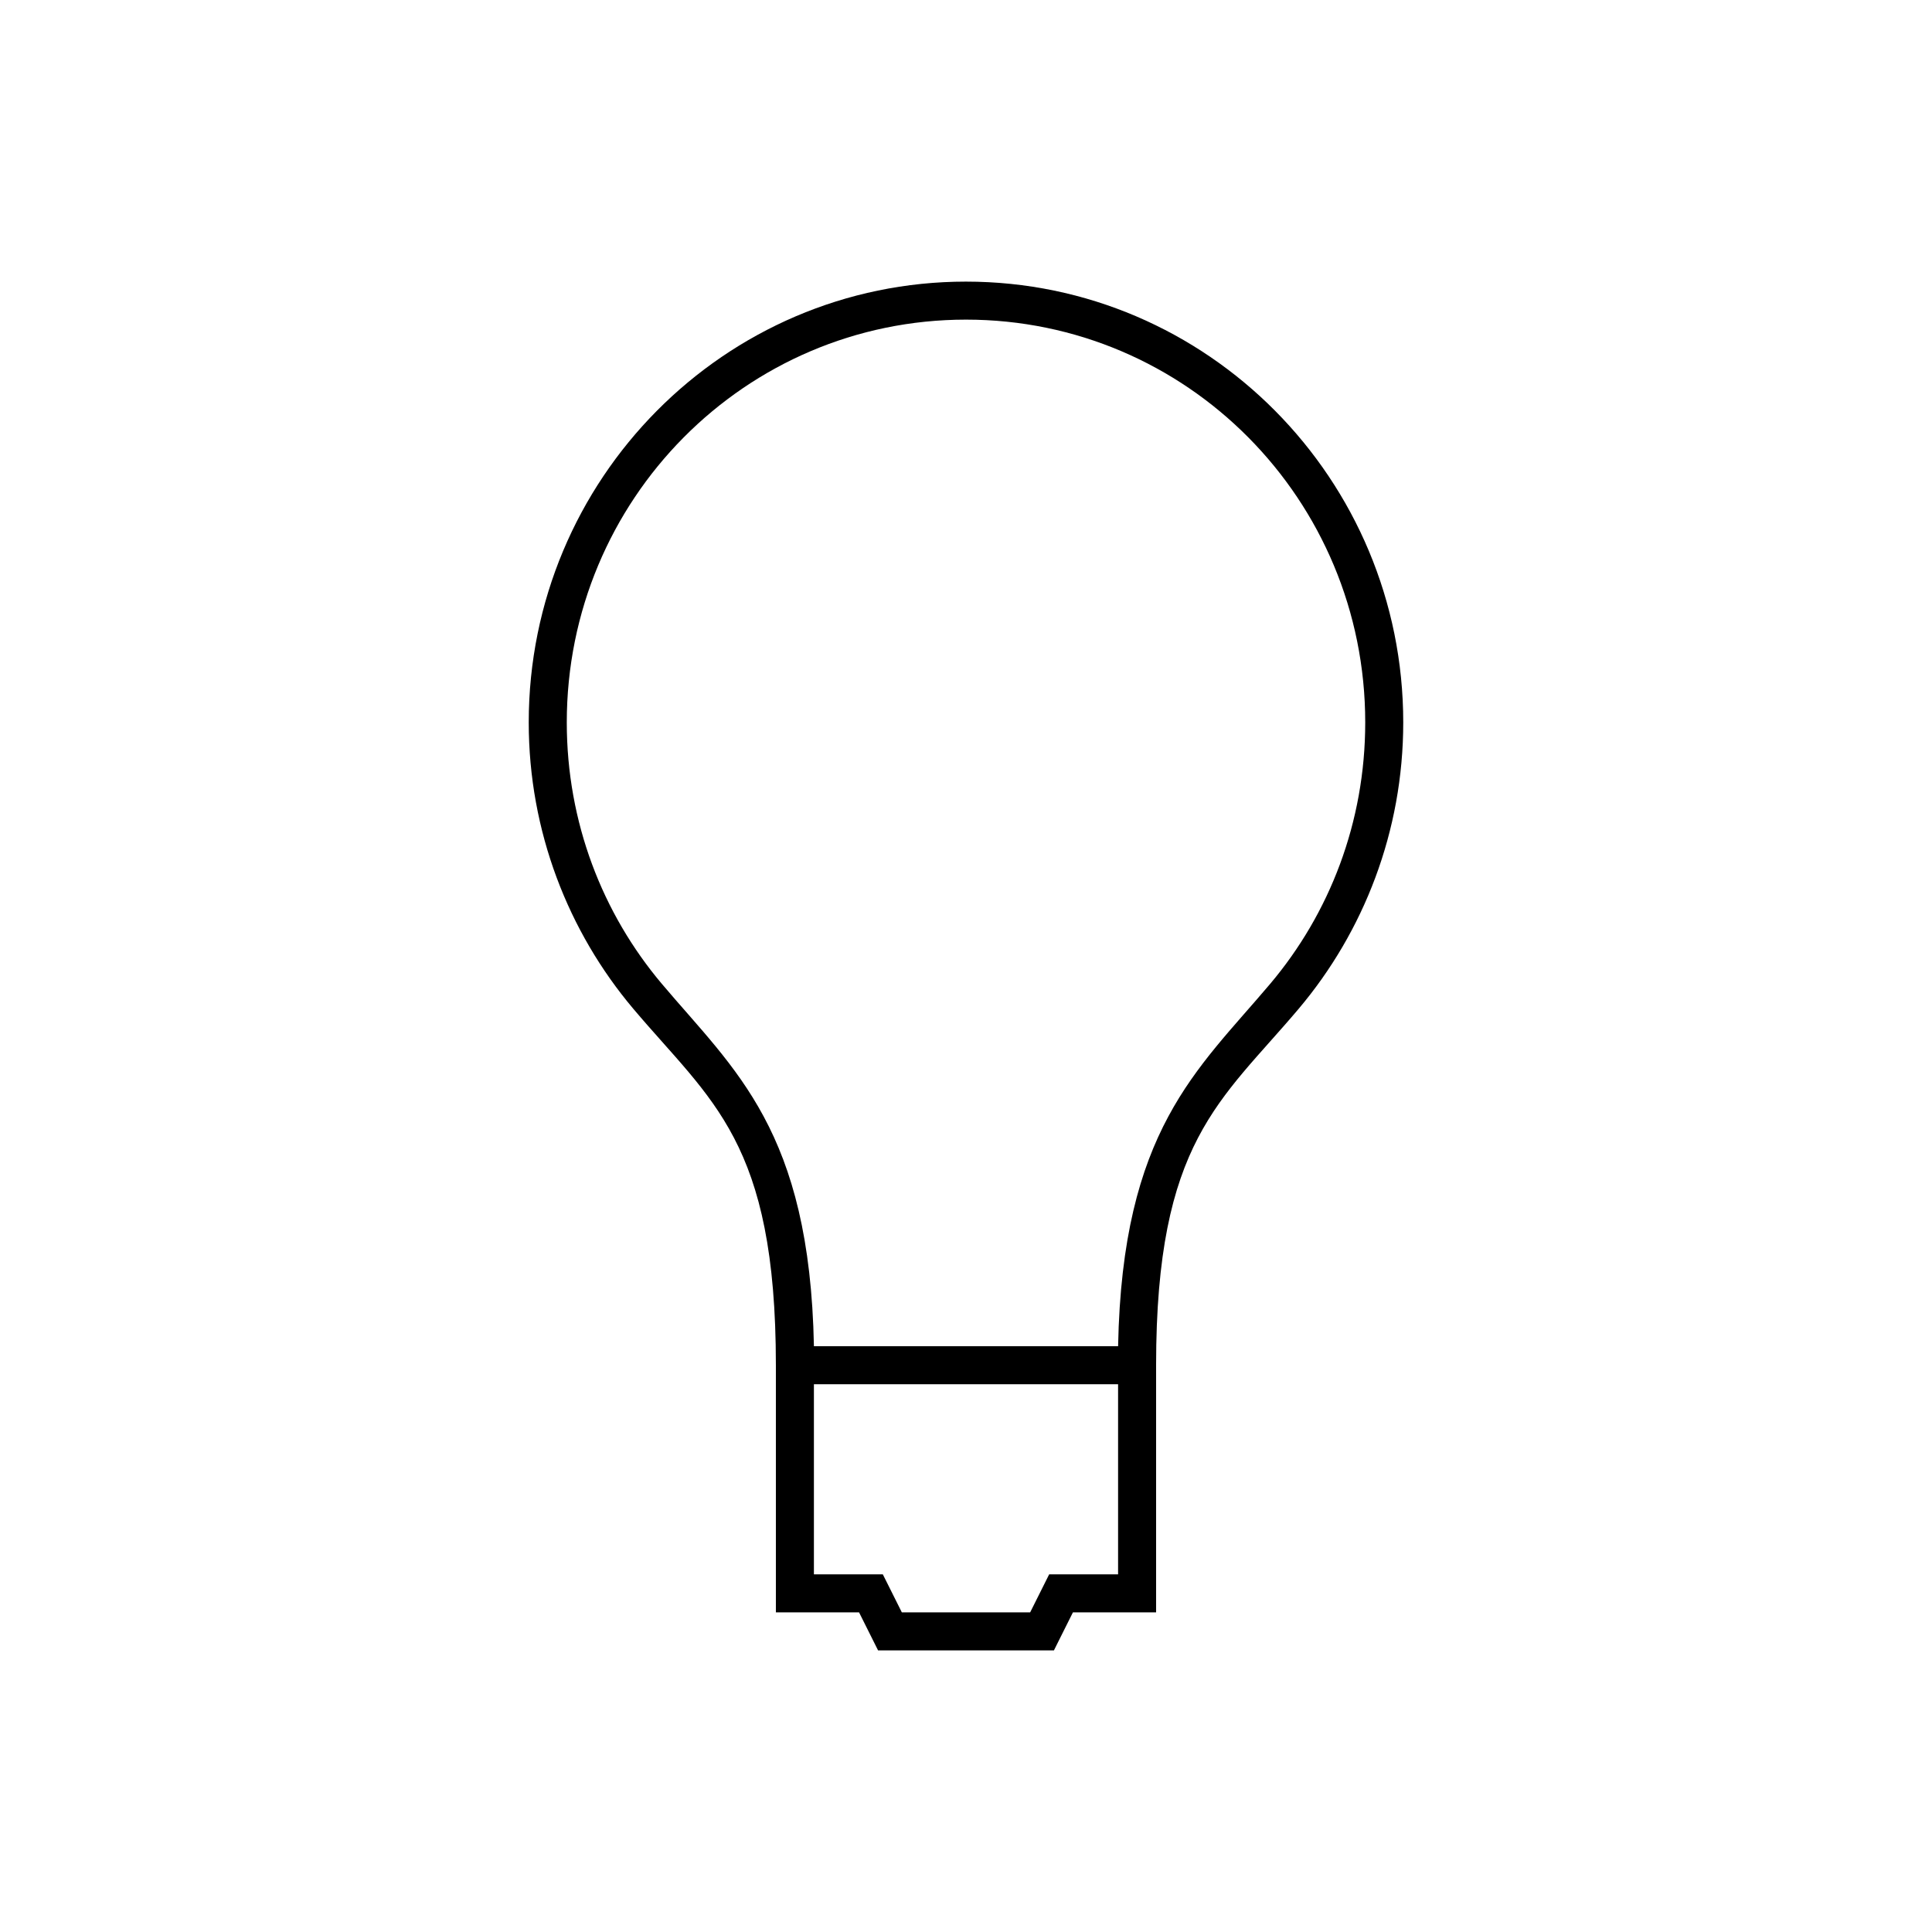
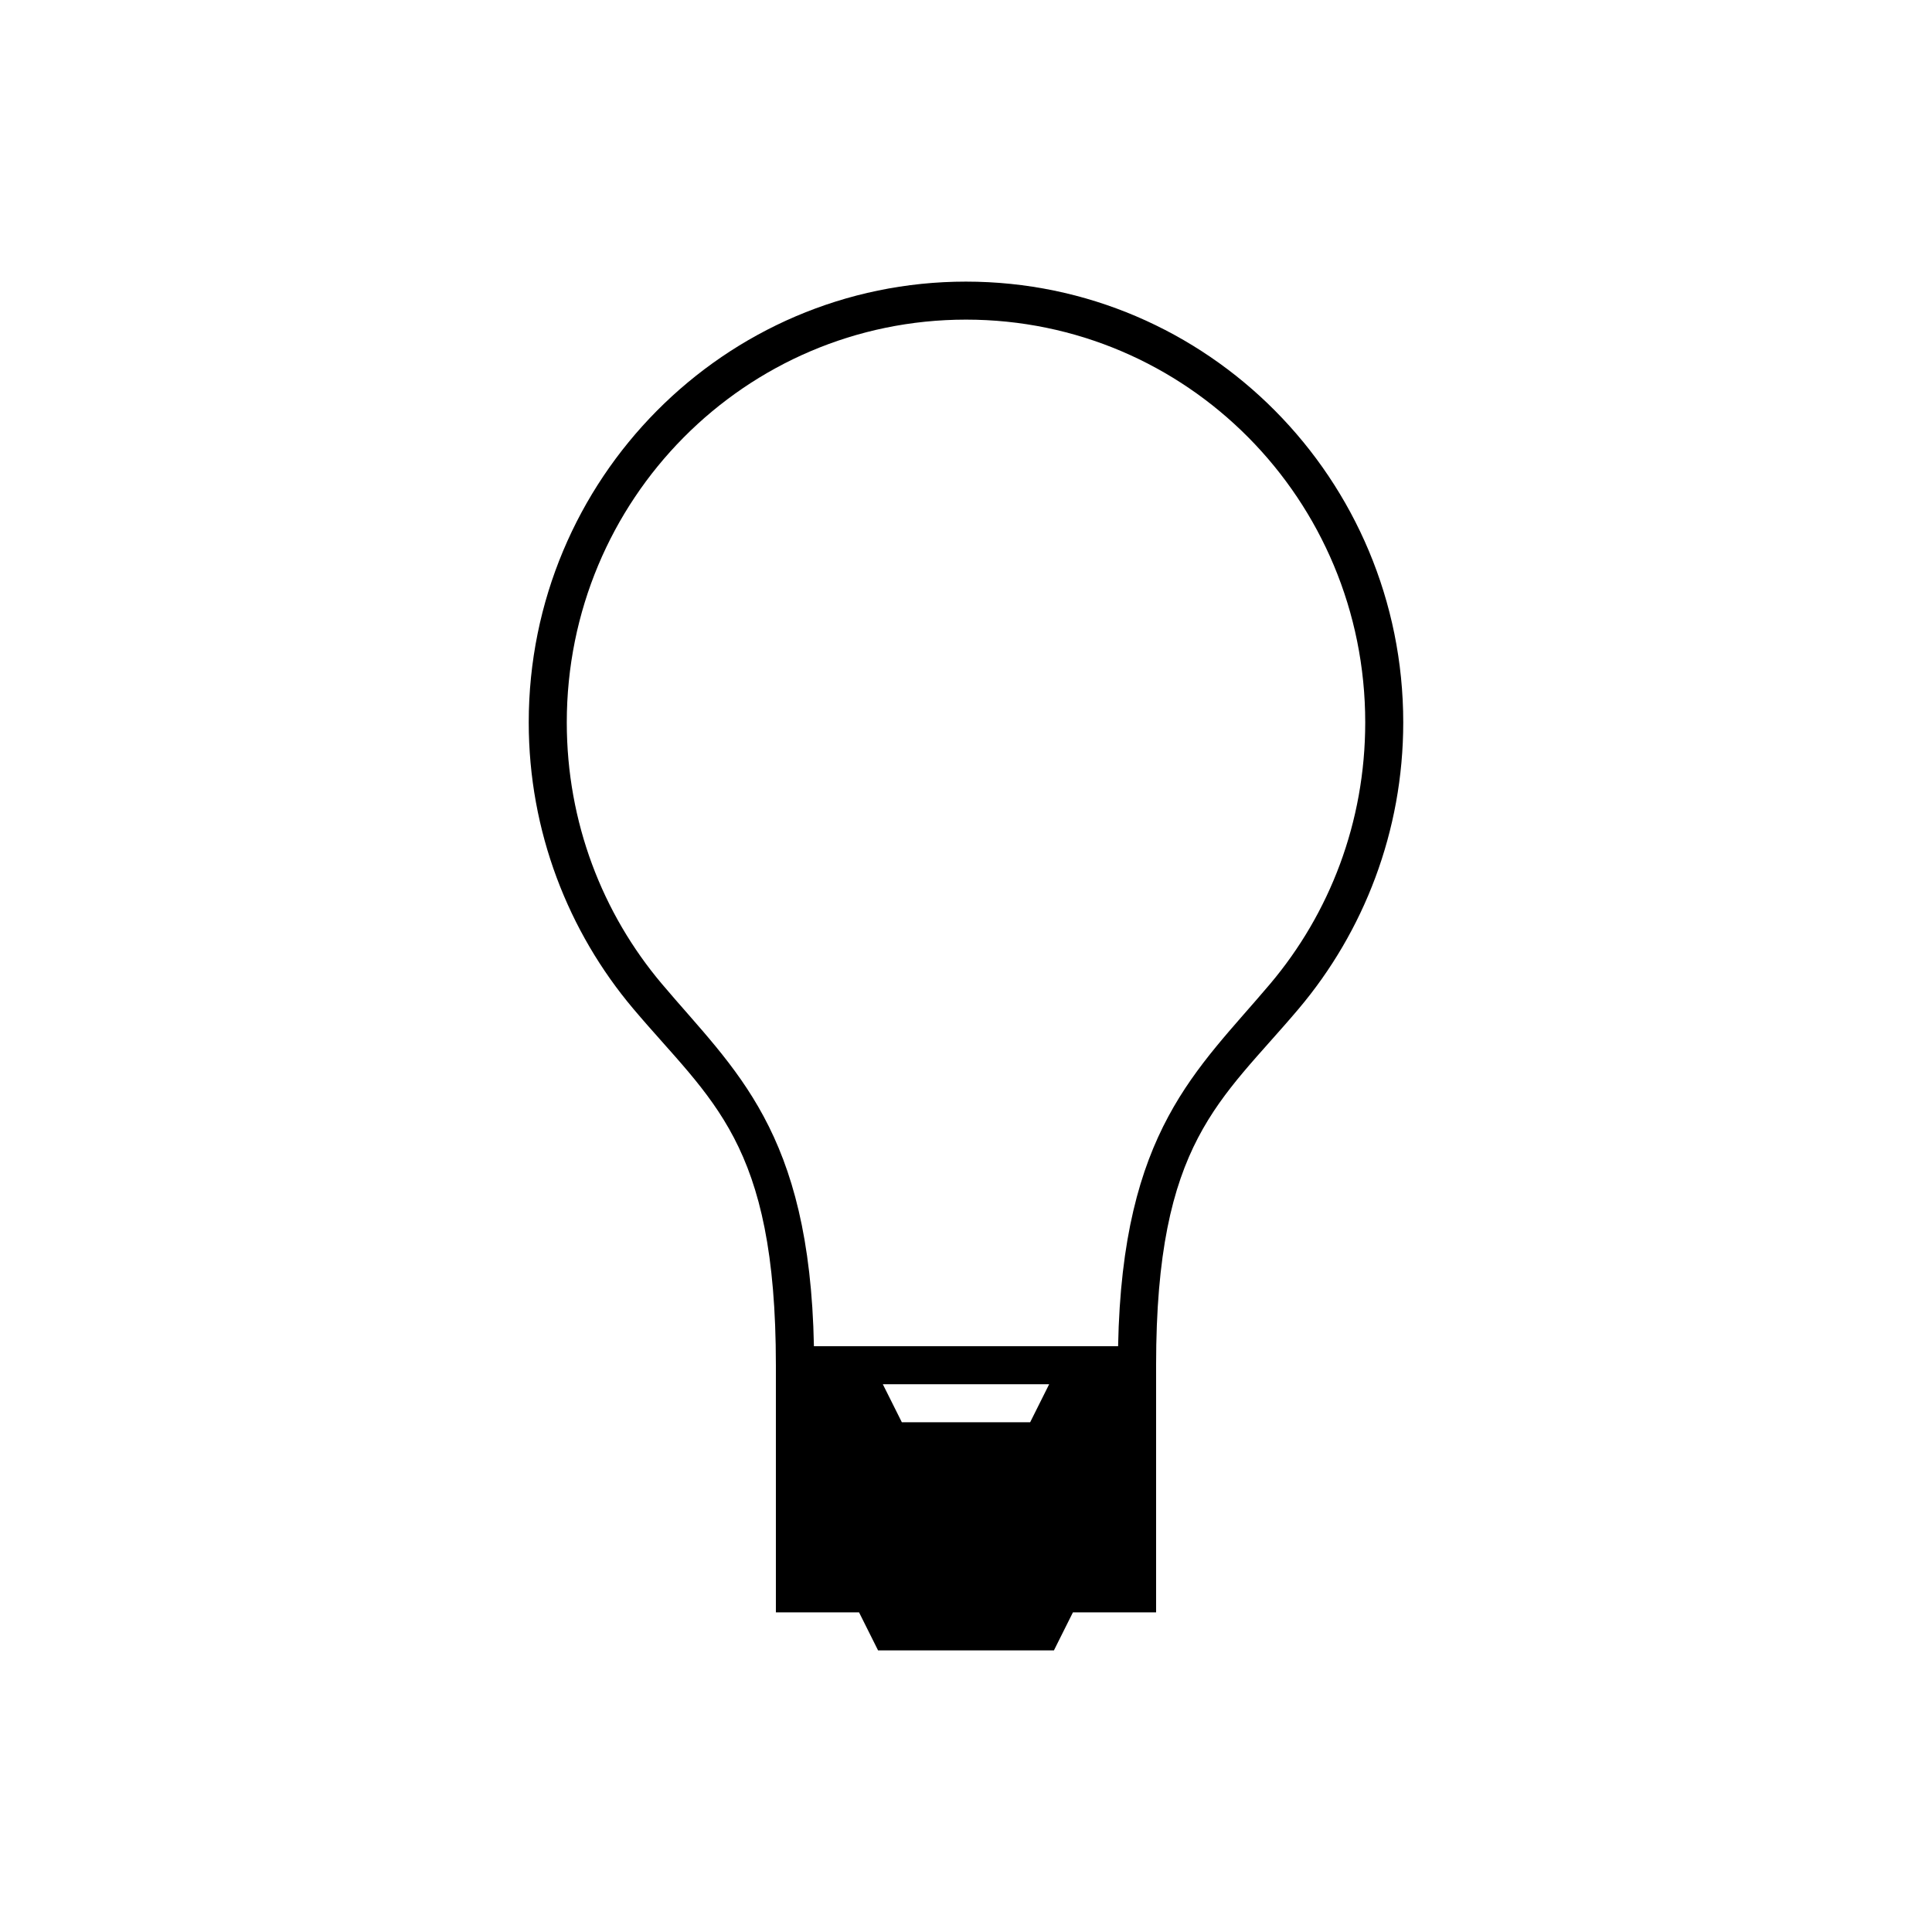
<svg xmlns="http://www.w3.org/2000/svg" fill="#000000" width="800px" height="800px" version="1.1" viewBox="144 144 512 512">
-   <path d="m400 218.63c-63.961 0-115.88 52.352-115.88 116.82 0 28.867 10.484 55.48 27.711 75.887 20.723 24.547 37.785 35.094 37.785 94.461v65.496h22.043l5.039 10.078h46.602l1.414-2.836 3.621-7.242h22.043v-65.496c0-59.367 17.062-69.914 37.785-94.461 17.227-20.406 27.711-47.02 27.711-75.887 0-64.469-51.918-116.82-115.88-116.82zm0 10.074c58.469 0 105.8 47.672 105.8 106.75 0 26.445-9.449 50.629-25.188 69.273-19.367 22.938-39.191 38.82-40.305 96.039h-80.609c-1.117-57.219-20.941-73.102-40.305-96.039-15.738-18.645-25.191-42.828-25.191-69.273 0-59.074 47.328-106.75 105.8-106.75zm-40.305 282.13h80.609v50.383h-18.266l-1.414 2.832-3.621 7.242h-34.008l-3.621-7.242-1.418-2.832h-18.262z" />
+   <path d="m400 218.63c-63.961 0-115.88 52.352-115.88 116.82 0 28.867 10.484 55.48 27.711 75.887 20.723 24.547 37.785 35.094 37.785 94.461v65.496h22.043l5.039 10.078h46.602l1.414-2.836 3.621-7.242h22.043v-65.496c0-59.367 17.062-69.914 37.785-94.461 17.227-20.406 27.711-47.02 27.711-75.887 0-64.469-51.918-116.82-115.88-116.82zm0 10.074c58.469 0 105.8 47.672 105.8 106.75 0 26.445-9.449 50.629-25.188 69.273-19.367 22.938-39.191 38.82-40.305 96.039h-80.609c-1.117-57.219-20.941-73.102-40.305-96.039-15.738-18.645-25.191-42.828-25.191-69.273 0-59.074 47.328-106.75 105.8-106.75zm-40.305 282.13h80.609h-18.266l-1.414 2.832-3.621 7.242h-34.008l-3.621-7.242-1.418-2.832h-18.262z" />
</svg>